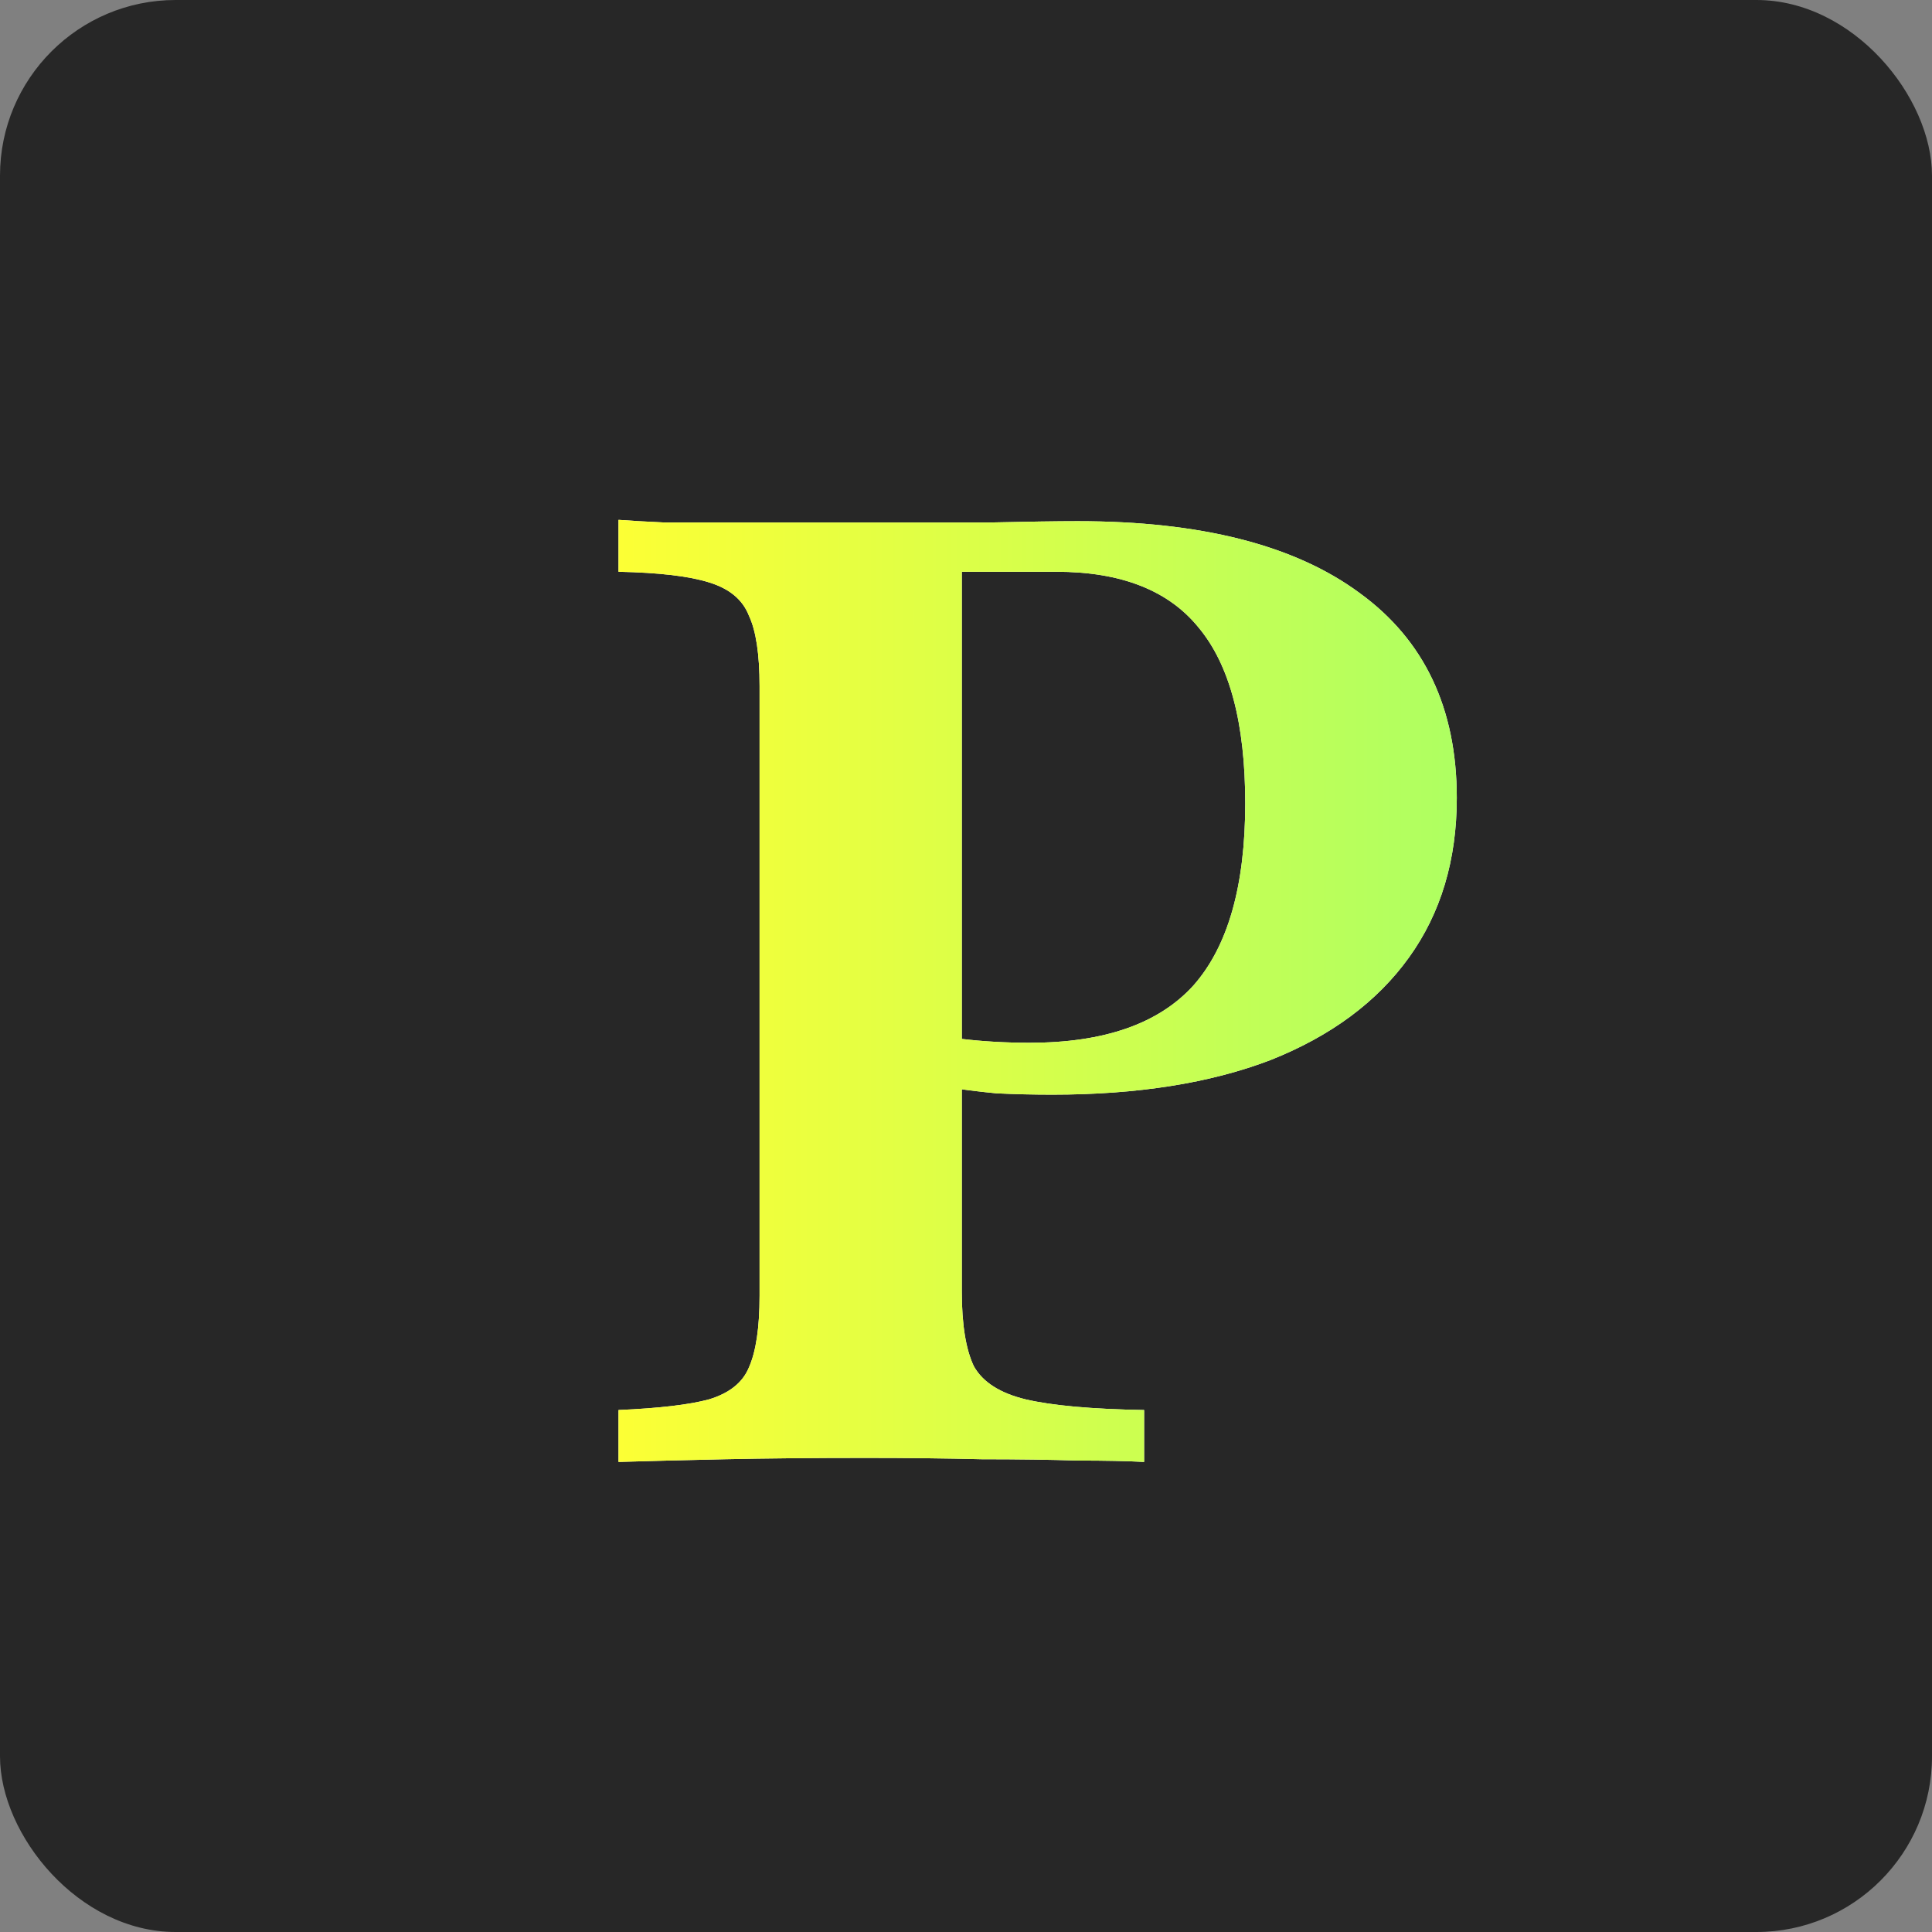
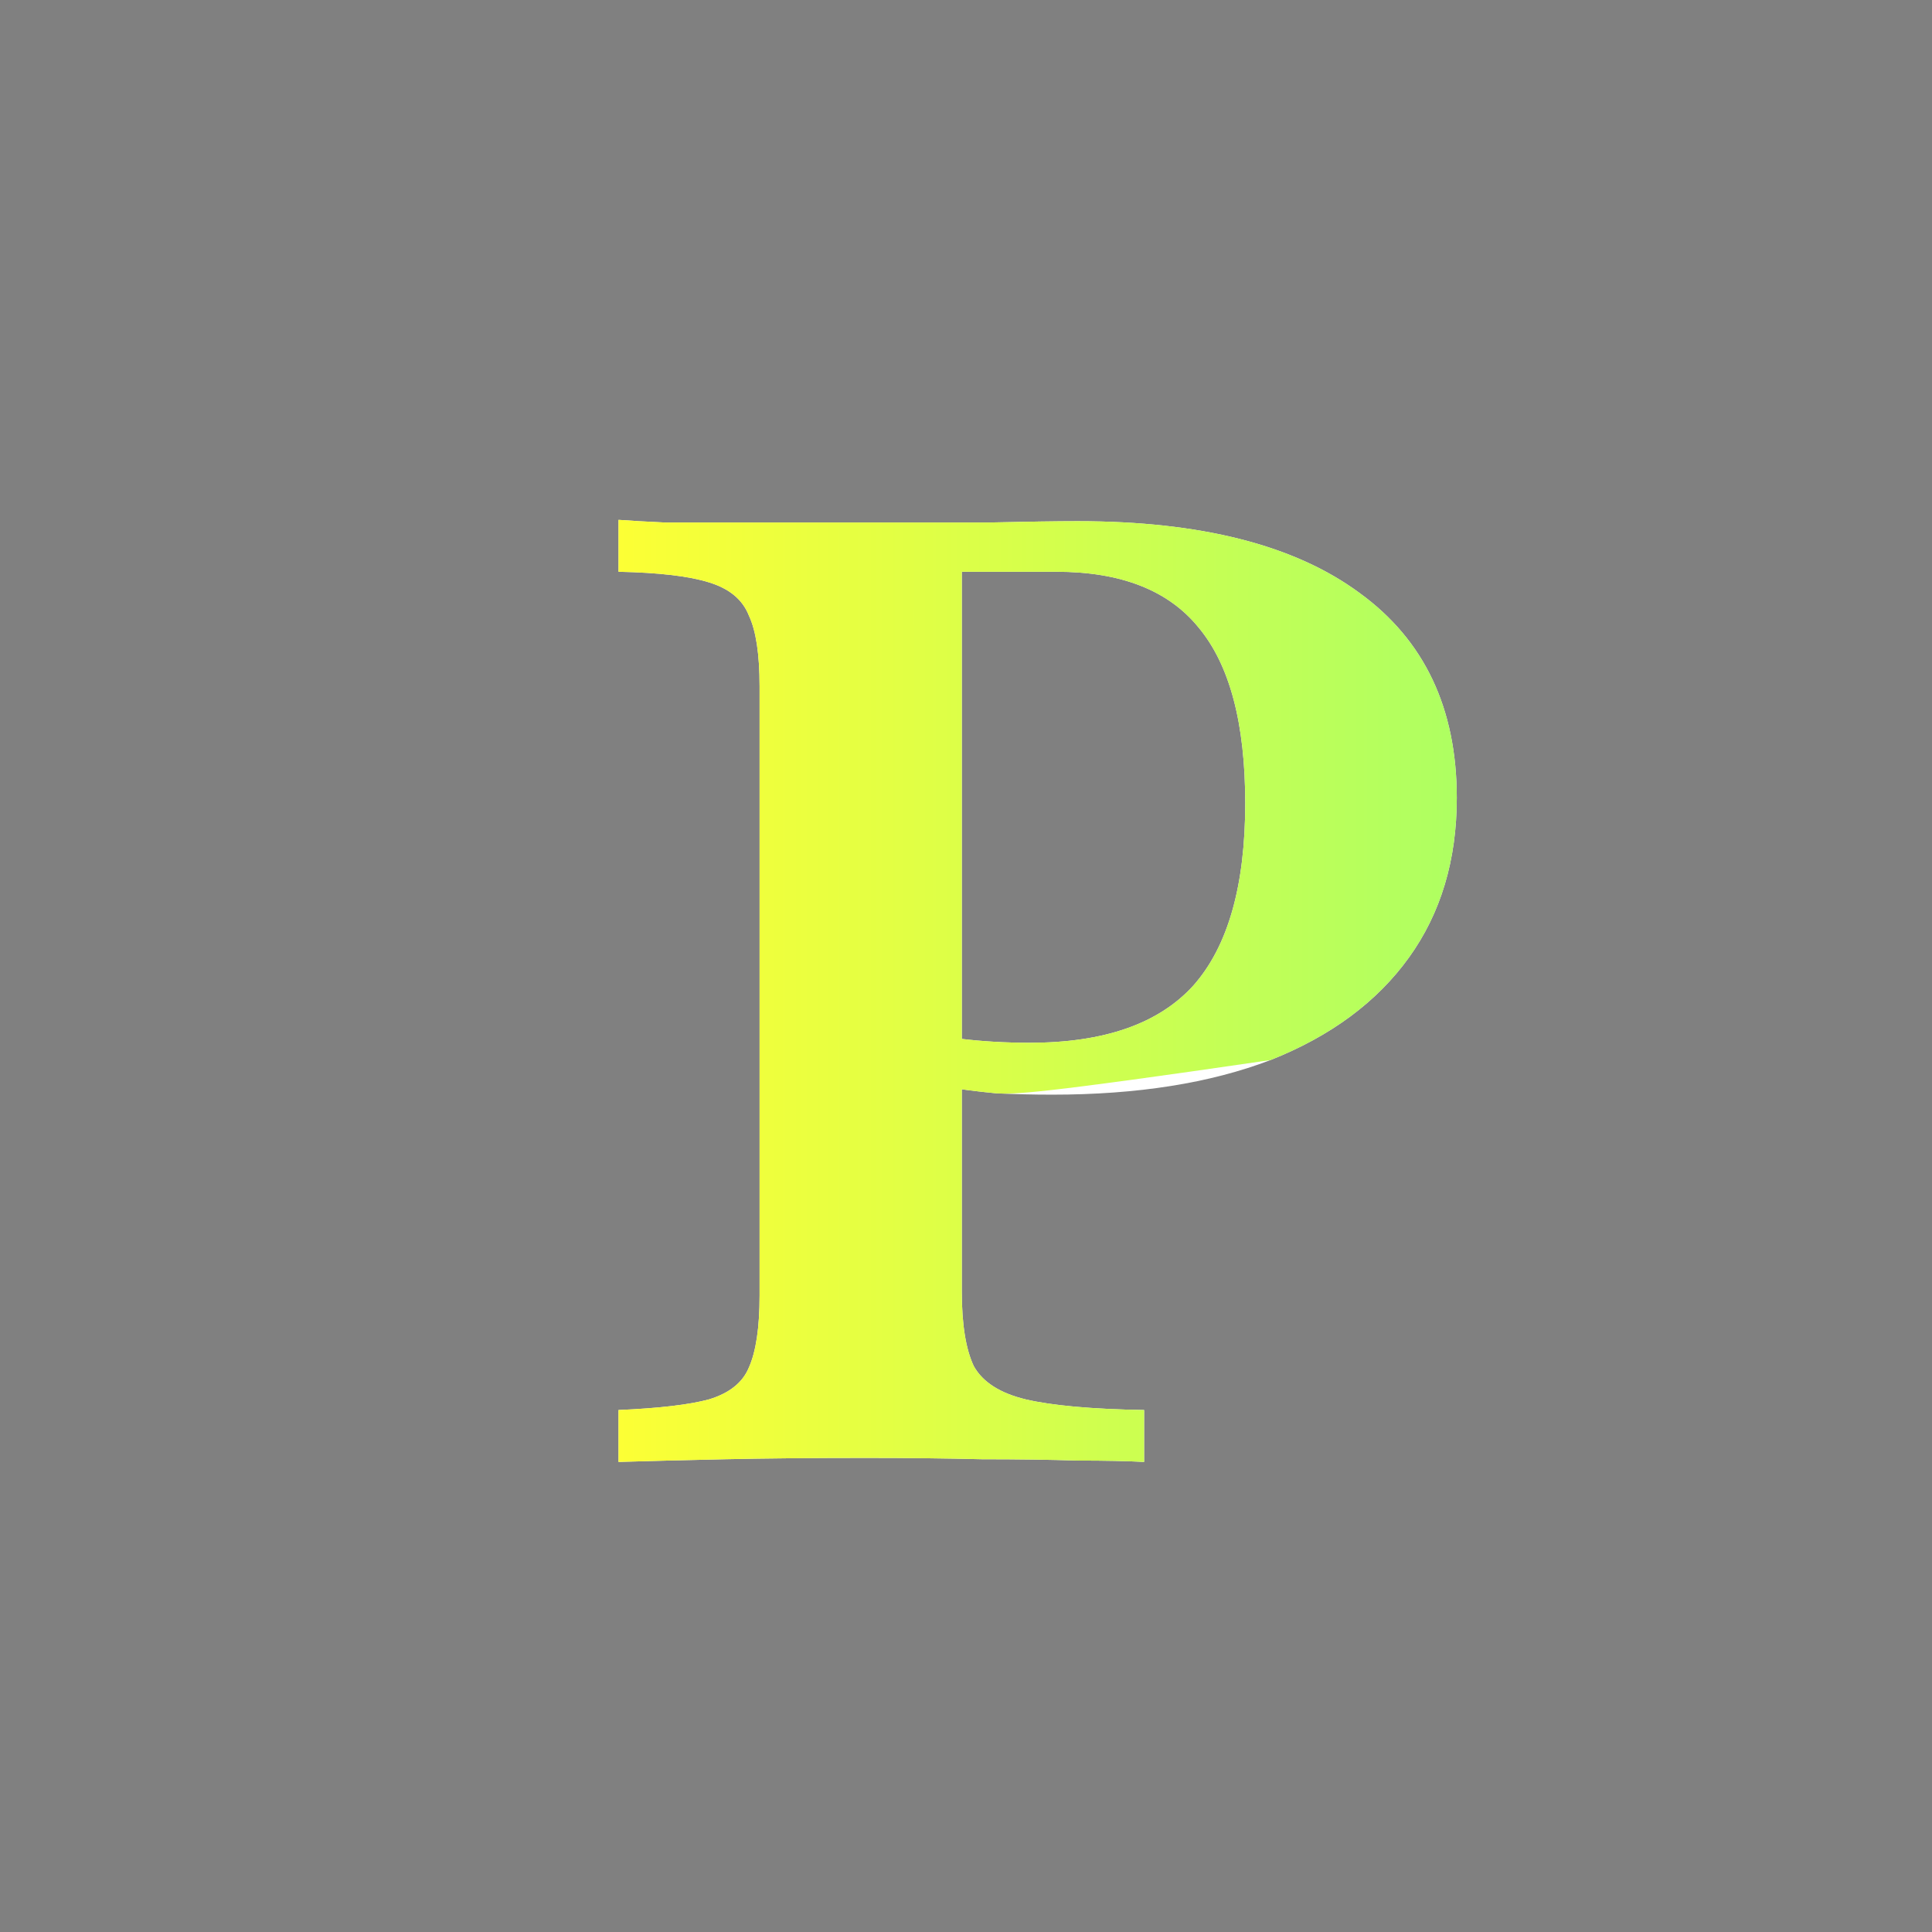
<svg xmlns="http://www.w3.org/2000/svg" width="64" height="64" viewBox="0 0 64 64" fill="none">
  <rect x="0" y="0" width="64" height="64" fill="#808080" stroke="none" />
  <g clip-path="url(#clip0_44_2340)">
    <g clip-path="url(#clip1_44_2340)">
-       <rect width="64" height="64" rx="5.818" fill="#272727" />
      <path d="M20.489 48.428V46.709C21.841 46.65 22.84 46.532 23.487 46.356C24.163 46.15 24.603 45.798 24.809 45.298C25.044 44.769 25.162 43.976 25.162 42.918V22.731C25.162 21.673 25.044 20.894 24.809 20.395C24.603 19.866 24.163 19.498 23.487 19.293C22.84 19.087 21.841 18.969 20.489 18.94V17.221C20.872 17.25 21.386 17.28 22.032 17.309C22.679 17.309 23.487 17.309 24.456 17.309C25.456 17.309 26.616 17.309 27.939 17.309C29.878 17.309 31.479 17.309 32.743 17.309C34.036 17.28 35.02 17.265 35.696 17.265C39.781 17.265 42.895 18.058 45.04 19.645C47.185 21.203 48.258 23.465 48.258 26.433C48.258 28.49 47.729 30.253 46.671 31.722C45.613 33.191 44.085 34.323 42.087 35.116C40.089 35.88 37.679 36.262 34.859 36.262C34.242 36.262 33.624 36.248 33.007 36.218C32.39 36.159 31.817 36.086 31.288 35.998C30.759 35.88 30.304 35.777 29.922 35.689V33.97C30.48 34.147 31.112 34.294 31.817 34.411C32.552 34.499 33.316 34.543 34.109 34.543C36.578 34.543 38.385 33.911 39.531 32.648C40.677 31.355 41.25 29.342 41.25 26.609C41.25 23.965 40.736 22.025 39.707 20.791C38.708 19.557 37.136 18.94 34.991 18.94H31.861V42.786C31.861 43.873 31.994 44.696 32.258 45.254C32.552 45.783 33.125 46.15 33.977 46.356C34.859 46.562 36.166 46.679 37.9 46.709V48.428C37.342 48.398 36.607 48.383 35.696 48.383C34.785 48.354 33.727 48.339 32.523 48.339C31.347 48.31 30.069 48.295 28.688 48.295C26.925 48.295 25.367 48.31 24.016 48.339C22.664 48.369 21.488 48.398 20.489 48.428Z" fill="white" />
-       <path d="M20.489 48.428V46.709C21.841 46.65 22.84 46.532 23.487 46.356C24.163 46.15 24.603 45.798 24.809 45.298C25.044 44.769 25.162 43.976 25.162 42.918V22.731C25.162 21.673 25.044 20.894 24.809 20.395C24.603 19.866 24.163 19.498 23.487 19.293C22.84 19.087 21.841 18.969 20.489 18.94V17.221C20.872 17.25 21.386 17.28 22.032 17.309C22.679 17.309 23.487 17.309 24.456 17.309C25.456 17.309 26.616 17.309 27.939 17.309C29.878 17.309 31.479 17.309 32.743 17.309C34.036 17.28 35.02 17.265 35.696 17.265C39.781 17.265 42.895 18.058 45.04 19.645C47.185 21.203 48.258 23.465 48.258 26.433C48.258 28.49 47.729 30.253 46.671 31.722C45.613 33.191 44.085 34.323 42.087 35.116C40.089 35.88 37.679 36.262 34.859 36.262C34.242 36.262 33.624 36.248 33.007 36.218C32.39 36.159 31.817 36.086 31.288 35.998C30.759 35.88 30.304 35.777 29.922 35.689V33.97C30.48 34.147 31.112 34.294 31.817 34.411C32.552 34.499 33.316 34.543 34.109 34.543C36.578 34.543 38.385 33.911 39.531 32.648C40.677 31.355 41.25 29.342 41.25 26.609C41.25 23.965 40.736 22.025 39.707 20.791C38.708 19.557 37.136 18.94 34.991 18.94H31.861V42.786C31.861 43.873 31.994 44.696 32.258 45.254C32.552 45.783 33.125 46.15 33.977 46.356C34.859 46.562 36.166 46.679 37.9 46.709V48.428C37.342 48.398 36.607 48.383 35.696 48.383C34.785 48.354 33.727 48.339 32.523 48.339C31.347 48.31 30.069 48.295 28.688 48.295C26.925 48.295 25.367 48.31 24.016 48.339C22.664 48.369 21.488 48.398 20.489 48.428Z" fill="url(#paint0_linear_44_2340)" />
+       <path d="M20.489 48.428V46.709C21.841 46.65 22.84 46.532 23.487 46.356C24.163 46.15 24.603 45.798 24.809 45.298C25.044 44.769 25.162 43.976 25.162 42.918V22.731C25.162 21.673 25.044 20.894 24.809 20.395C24.603 19.866 24.163 19.498 23.487 19.293C22.84 19.087 21.841 18.969 20.489 18.94V17.221C20.872 17.25 21.386 17.28 22.032 17.309C22.679 17.309 23.487 17.309 24.456 17.309C25.456 17.309 26.616 17.309 27.939 17.309C29.878 17.309 31.479 17.309 32.743 17.309C34.036 17.28 35.02 17.265 35.696 17.265C39.781 17.265 42.895 18.058 45.04 19.645C47.185 21.203 48.258 23.465 48.258 26.433C48.258 28.49 47.729 30.253 46.671 31.722C45.613 33.191 44.085 34.323 42.087 35.116C34.242 36.262 33.624 36.248 33.007 36.218C32.39 36.159 31.817 36.086 31.288 35.998C30.759 35.88 30.304 35.777 29.922 35.689V33.97C30.48 34.147 31.112 34.294 31.817 34.411C32.552 34.499 33.316 34.543 34.109 34.543C36.578 34.543 38.385 33.911 39.531 32.648C40.677 31.355 41.25 29.342 41.25 26.609C41.25 23.965 40.736 22.025 39.707 20.791C38.708 19.557 37.136 18.94 34.991 18.94H31.861V42.786C31.861 43.873 31.994 44.696 32.258 45.254C32.552 45.783 33.125 46.15 33.977 46.356C34.859 46.562 36.166 46.679 37.9 46.709V48.428C37.342 48.398 36.607 48.383 35.696 48.383C34.785 48.354 33.727 48.339 32.523 48.339C31.347 48.31 30.069 48.295 28.688 48.295C26.925 48.295 25.367 48.31 24.016 48.339C22.664 48.369 21.488 48.398 20.489 48.428Z" fill="url(#paint0_linear_44_2340)" />
    </g>
  </g>
  <defs>
    <linearGradient id="paint0_linear_44_2340" x1="19.399" y1="65.427" x2="50.462" y2="65.427" gradientUnits="userSpaceOnUse">
      <stop stop-color="#FFFF33" />
      <stop offset="1" stop-color="#A8FF65" />
    </linearGradient>
    <clipPath id="clip0_44_2340">
      <rect width="64" height="64" fill="white" />
    </clipPath>
    <clipPath id="clip1_44_2340">
      <rect width="64" height="64" rx="5.818" fill="white" />
    </clipPath>
  </defs>
</svg>